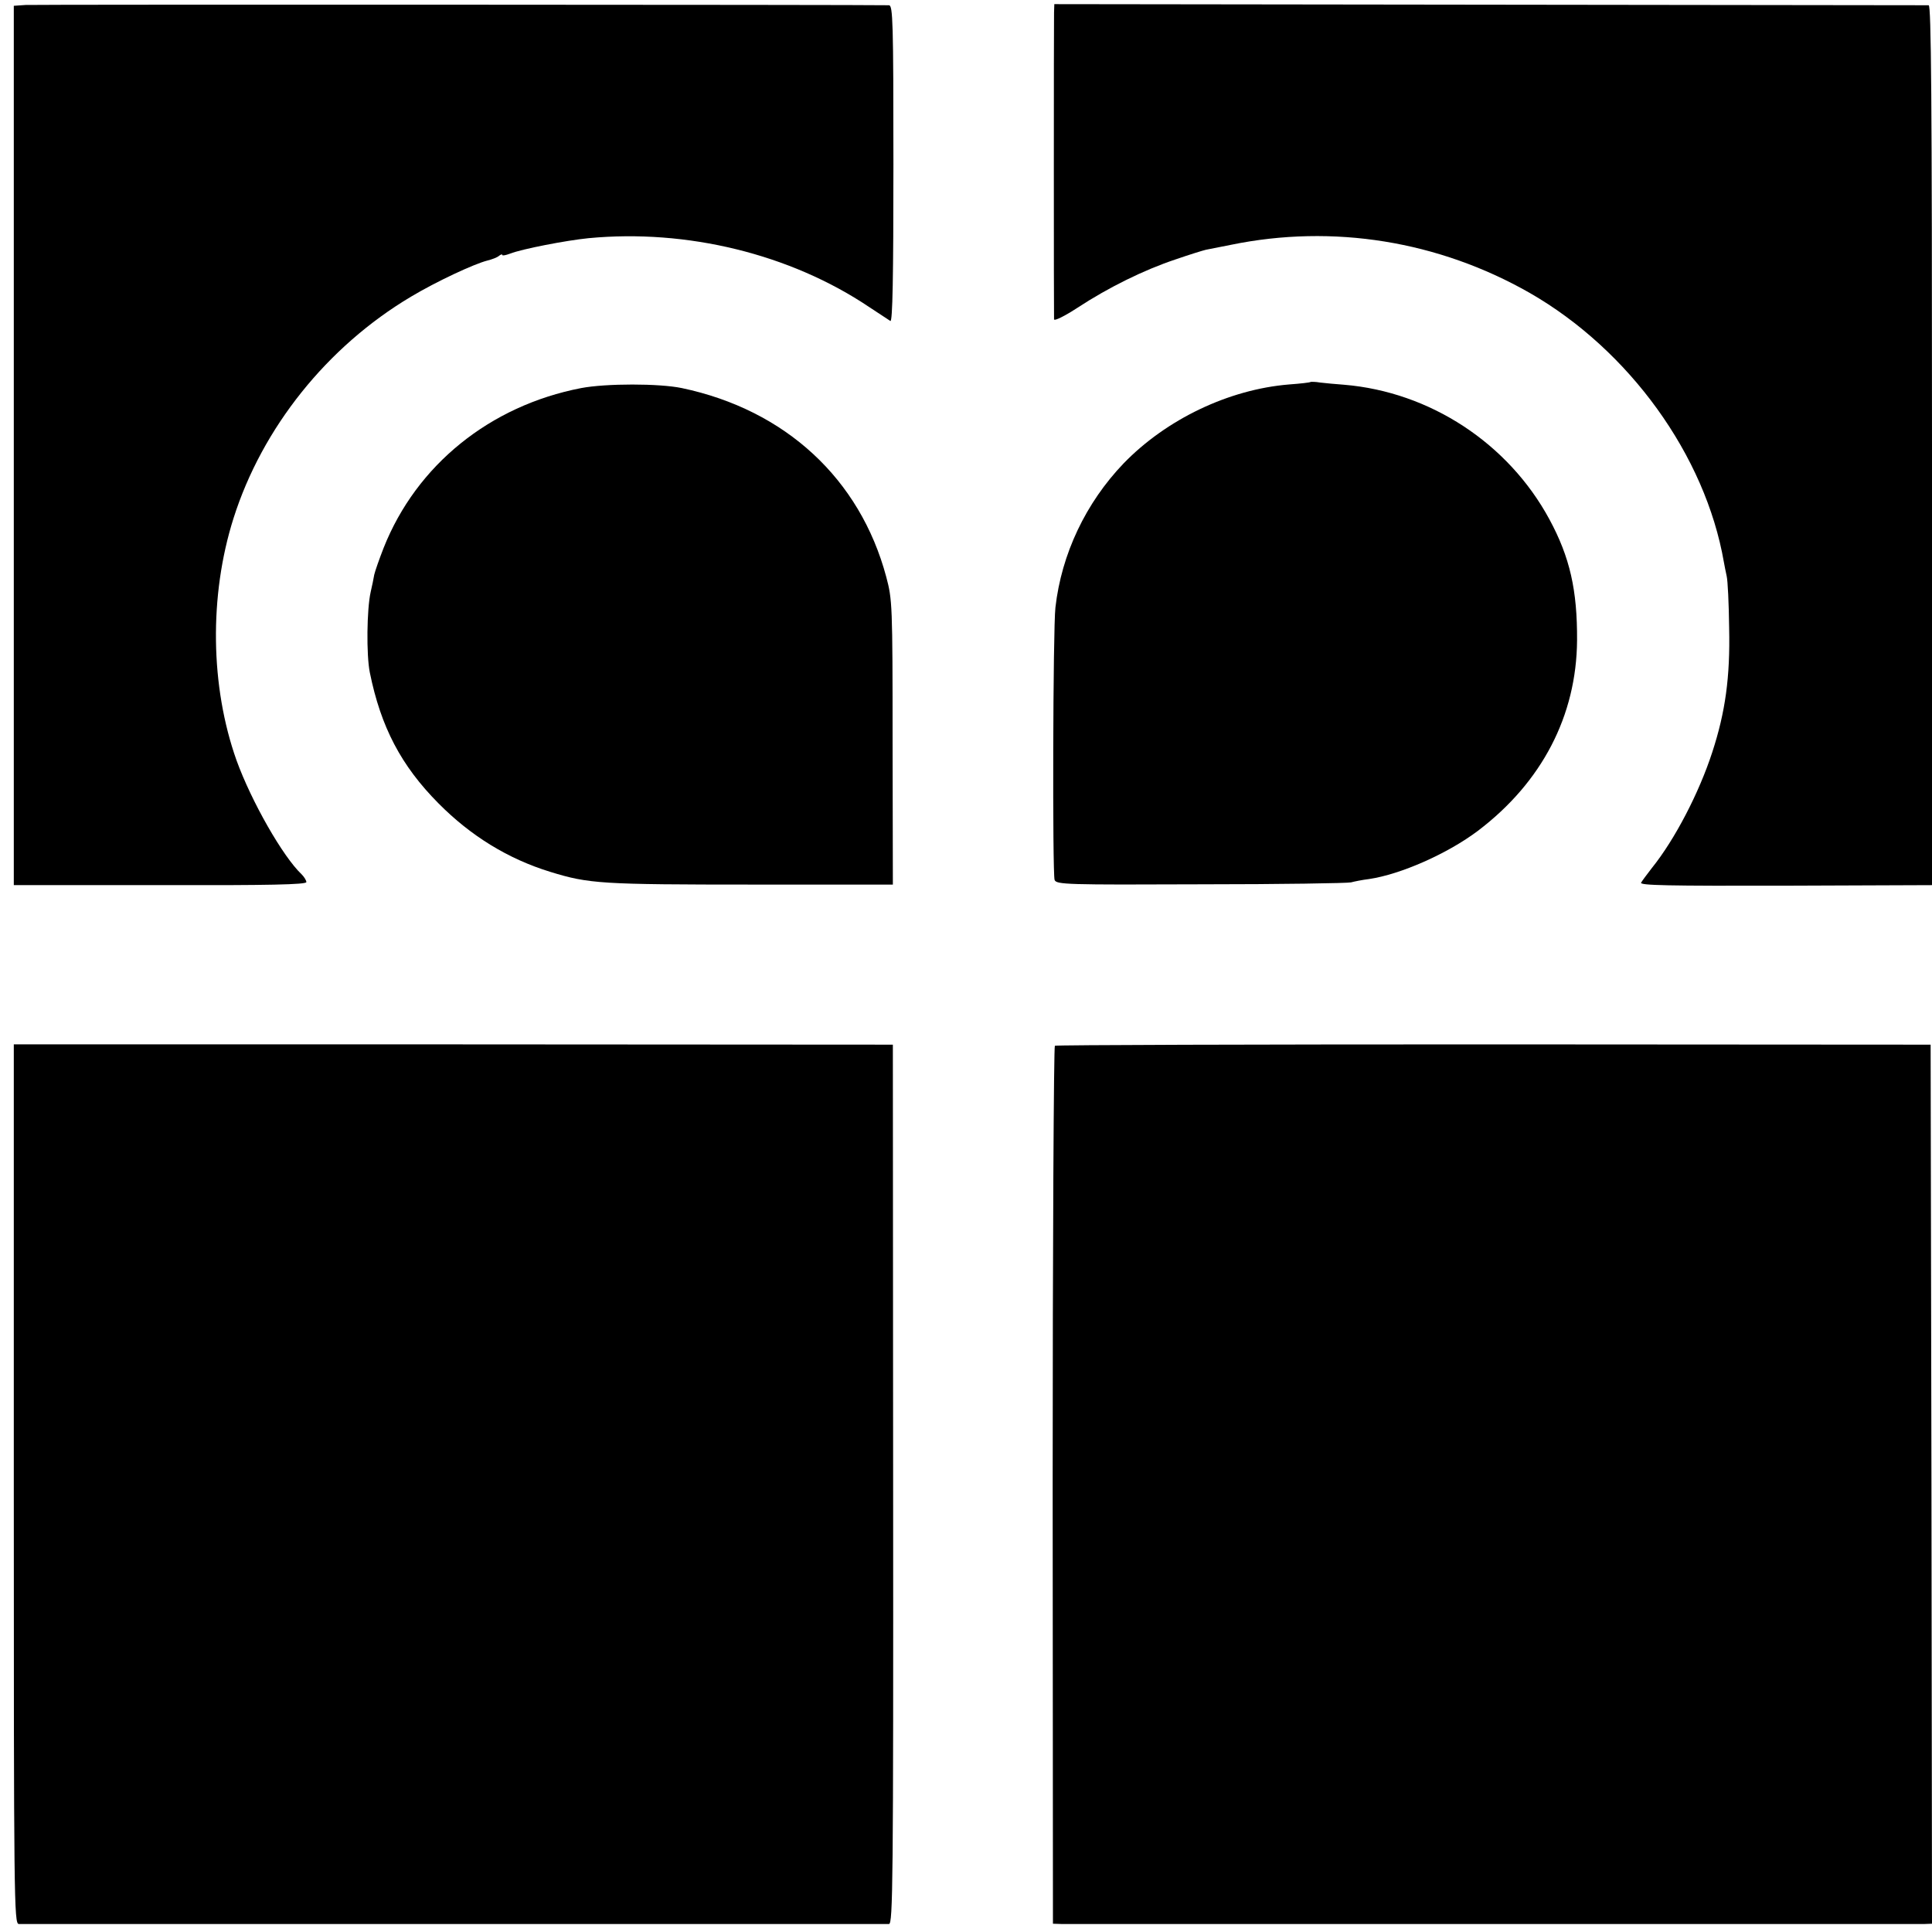
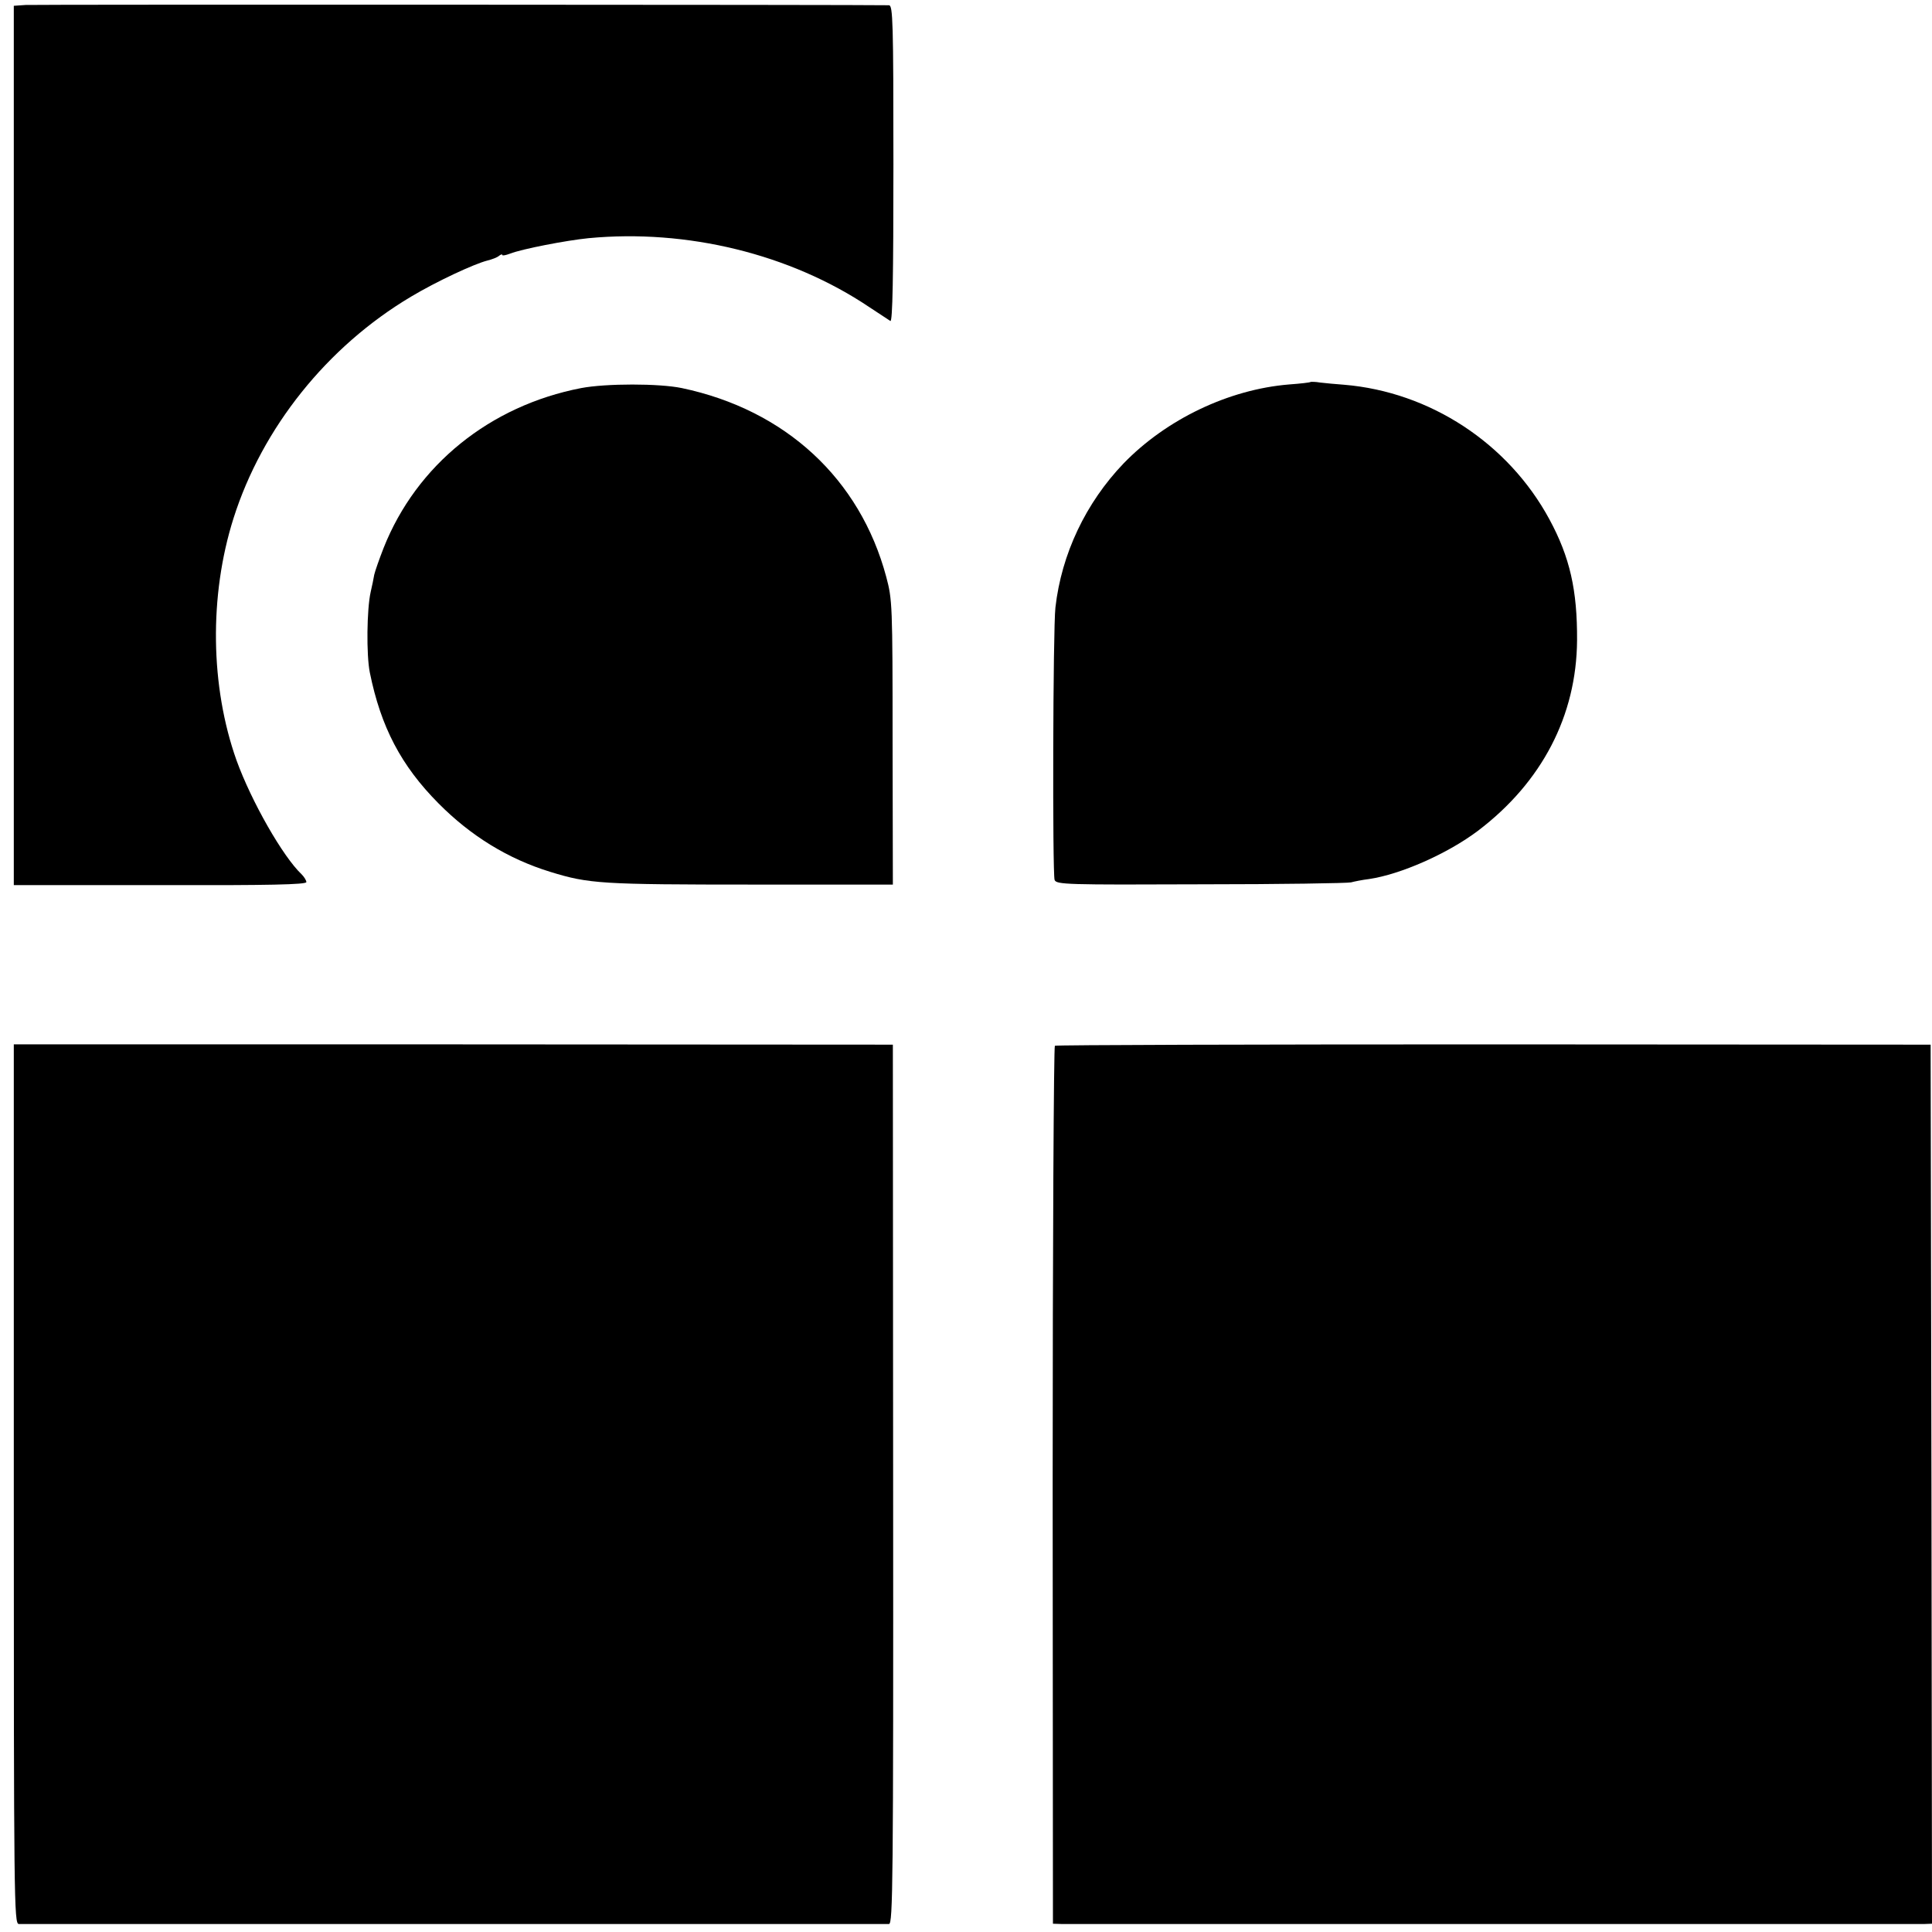
<svg xmlns="http://www.w3.org/2000/svg" version="1.0" width="700pt" height="700pt" viewBox="0 0 700 700" preserveAspectRatio="xMidYMid meet">
  <g transform="translate(0,700) scale(0.1,-0.1)" fill="#000000" stroke="none">
    <path d="M93 6982 l-43 -3 0 -1593 0 -1593 530 0 c394 -1 530 2 530 11 0 6 -8 19 -17 28 -68 64 -182 264 -236 413 -95 267 -100 596 -11 877 104 328 339 622 643 803 92 55 229 119 277 131 16 4 35 11 42 17 6 5 12 7 12 3 0 -3 12 -1 28 5 43 17 204 48 284 56 356 34 731 -57 1018 -250 36 -24 70 -46 76 -50 8 -4 11 158 11 568 0 518 -2 575 -16 576 -62 2 -3095 3 -3128 1z" />
-     <path d="M3819 6955 c-1 -39 -1 -1096 0 -1112 1 -7 39 12 85 42 113 74 241 137 355 175 52 18 101 33 110 35 9 2 50 10 91 18 370 76 752 14 1082 -174 361 -207 637 -589 704 -976 2 -13 7 -35 10 -50 4 -16 8 -100 9 -188 4 -179 -14 -306 -61 -450 -48 -148 -136 -317 -219 -420 -17 -22 -35 -46 -39 -53 -6 -10 96 -12 523 -11 l531 2 0 1594 c0 1267 -3 1593 -12 1594 -7 0 -723 1 -1590 2 l-1578 2 -1 -30z" />
    <path d="M4748 5616 c-1 -2 -37 -6 -78 -9 -218 -18 -444 -126 -599 -286 -137 -143 -225 -328 -247 -522 -9 -78 -11 -964 -3 -987 6 -17 43 -18 530 -16 288 0 533 4 544 7 11 3 40 9 65 12 115 17 285 92 395 175 232 176 357 417 359 690 1 182 -26 301 -100 438 -149 276 -433 462 -744 488 -30 2 -69 6 -87 8 -17 3 -33 3 -35 2z" />
    <path d="M2106 5594 c-331 -64 -597 -279 -716 -579 -16 -41 -31 -84 -34 -97 -2 -13 -8 -41 -13 -63 -14 -62 -16 -228 -3 -292 40 -197 113 -337 249 -474 117 -118 252 -201 405 -248 140 -43 181 -46 741 -46 l500 0 -1 515 c0 502 -1 517 -23 600 -95 355 -365 605 -741 684 -82 17 -274 17 -364 0z" />
    <path d="M50 1623 c0 -1510 1 -1593 18 -1594 22 0 3132 0 3153 0 14 1 16 146 15 1593 l-1 1593 -1592 1 -1593 0 0 -1593z" />
    <path d="M3822 3211 c-4 -4 -8 -720 -8 -1593 l1 -1588 30 -1 c35 0 3087 0 3128 0 l27 1 -2 1592 -3 1593 -1583 1 c-870 0 -1586 -2 -1590 -5z" />
  </g>
</svg>